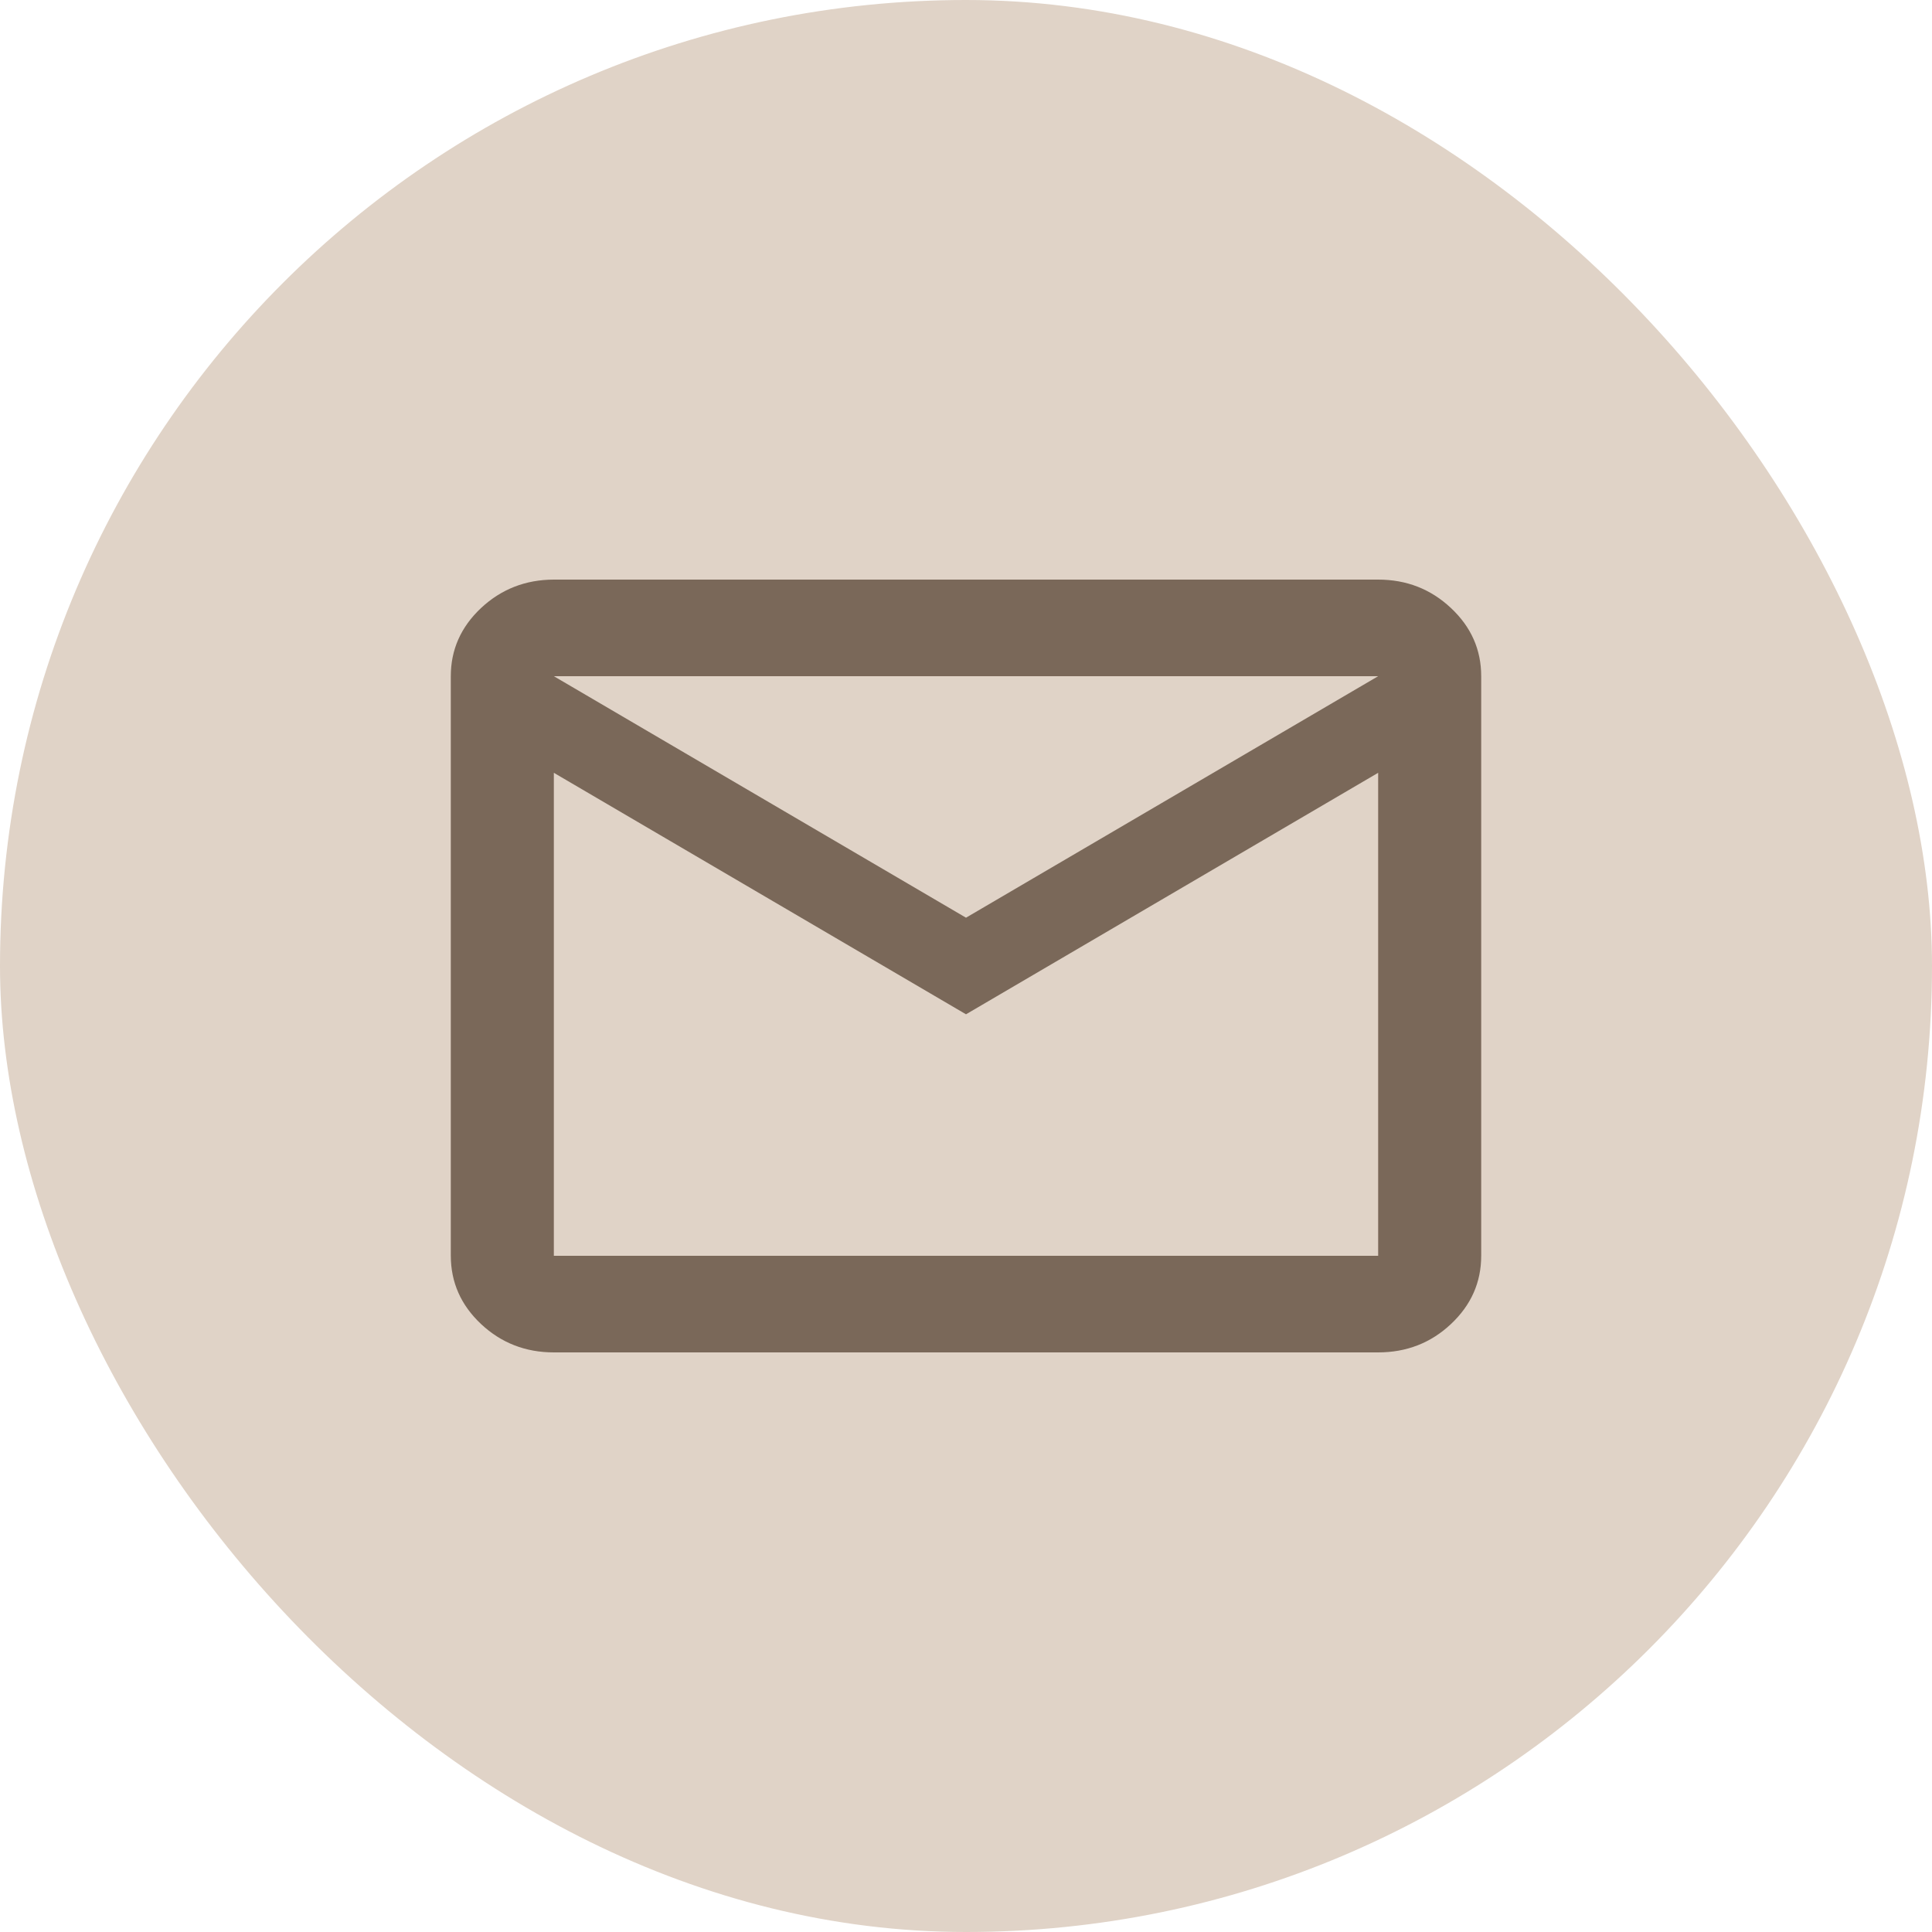
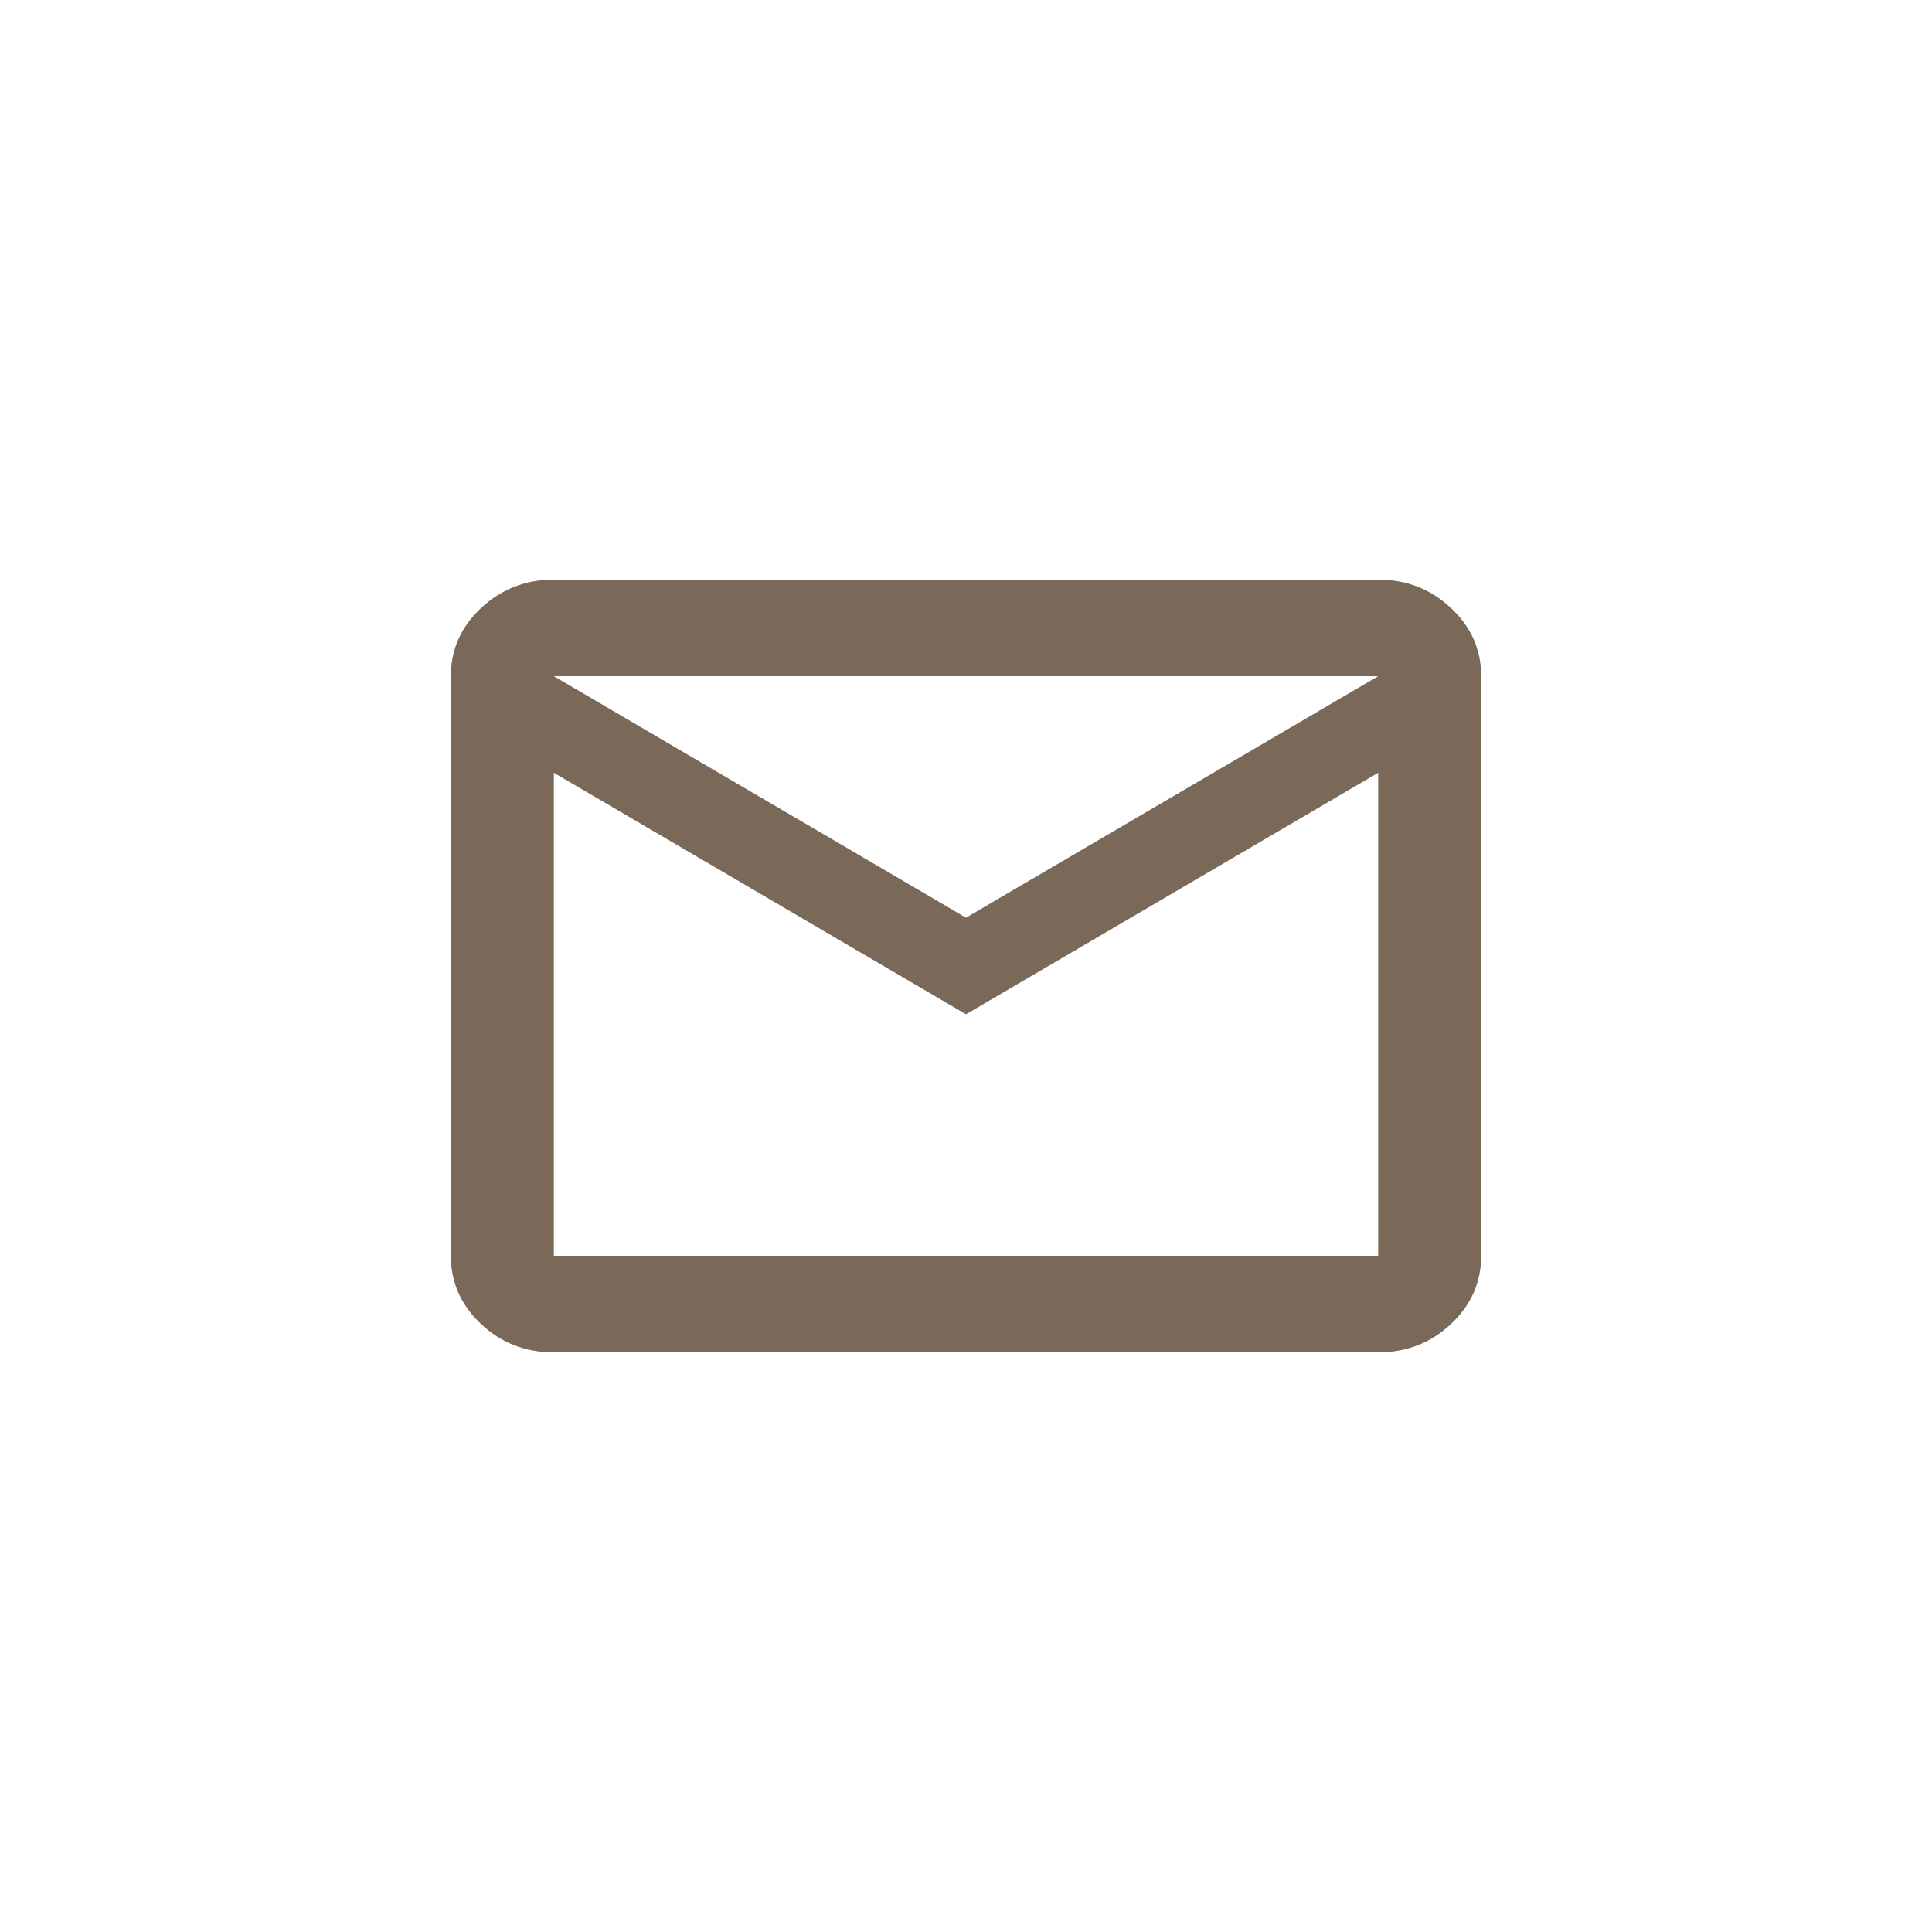
<svg xmlns="http://www.w3.org/2000/svg" width="30" height="30" viewBox="0 0 30 30" fill="none">
-   <rect width="30" height="30" rx="15" fill="#E0D3C7" />
-   <path d="M8.6 21C8.16 21 7.783 20.853 7.47 20.56C7.157 20.266 7.001 19.913 7 19.5V10.5C7 10.088 7.157 9.735 7.47 9.441C7.784 9.148 8.161 9.001 8.6 9H21.4C21.84 9 22.217 9.147 22.53 9.441C22.844 9.735 23 10.088 23 10.5V19.5C23 19.913 22.843 20.266 22.53 20.56C22.217 20.854 21.84 21 21.4 21H8.6ZM15 15.75L8.6 12V19.5H21.4V12L15 15.75ZM15 14.25L21.4 10.5H8.6L15 14.25ZM8.6 12V10.5V19.5V12Z" fill="#7A6859" />
+   <path d="M8.6 21C8.16 21 7.783 20.853 7.47 20.56C7.157 20.266 7.001 19.913 7 19.5V10.5C7 10.088 7.157 9.735 7.47 9.441C7.784 9.148 8.161 9.001 8.6 9H21.4C21.84 9 22.217 9.147 22.53 9.441C22.844 9.735 23 10.088 23 10.5V19.5C23 19.913 22.843 20.266 22.53 20.56C22.217 20.854 21.84 21 21.4 21H8.6ZM15 15.75L8.6 12V19.5H21.4V12L15 15.75ZM15 14.25L21.4 10.5H8.6L15 14.25M8.6 12V10.5V19.5V12Z" fill="#7A6859" />
</svg>